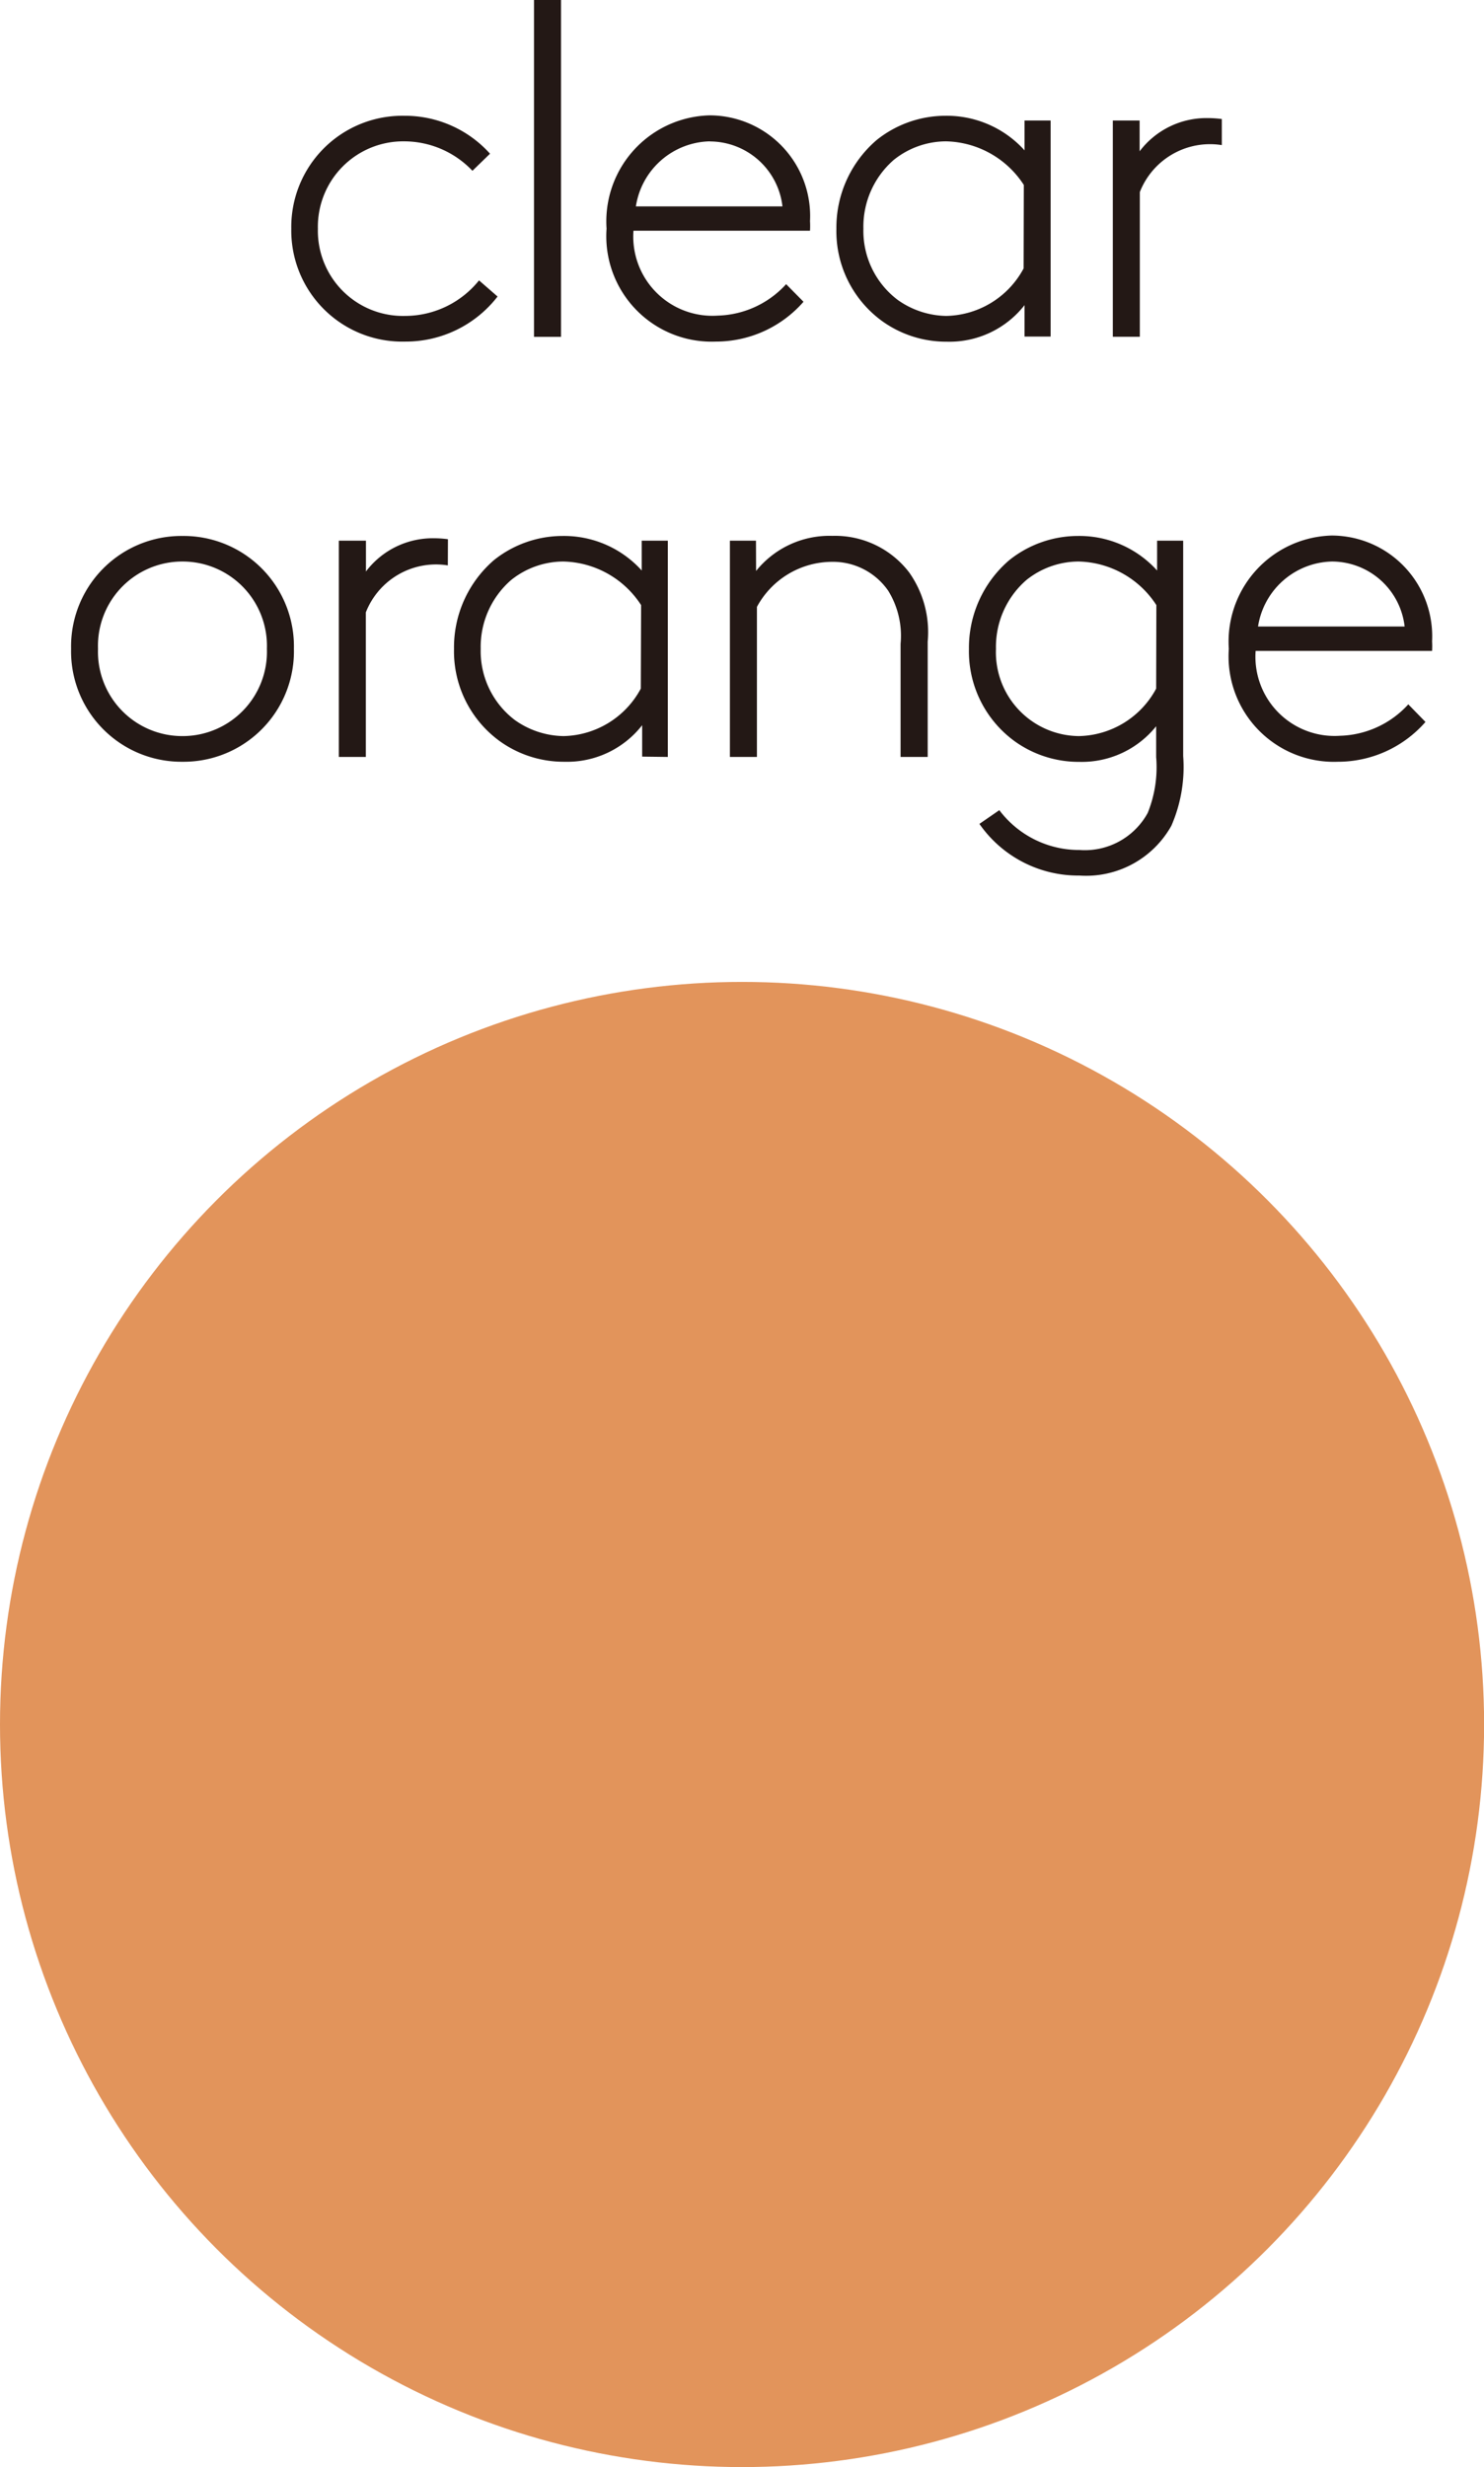
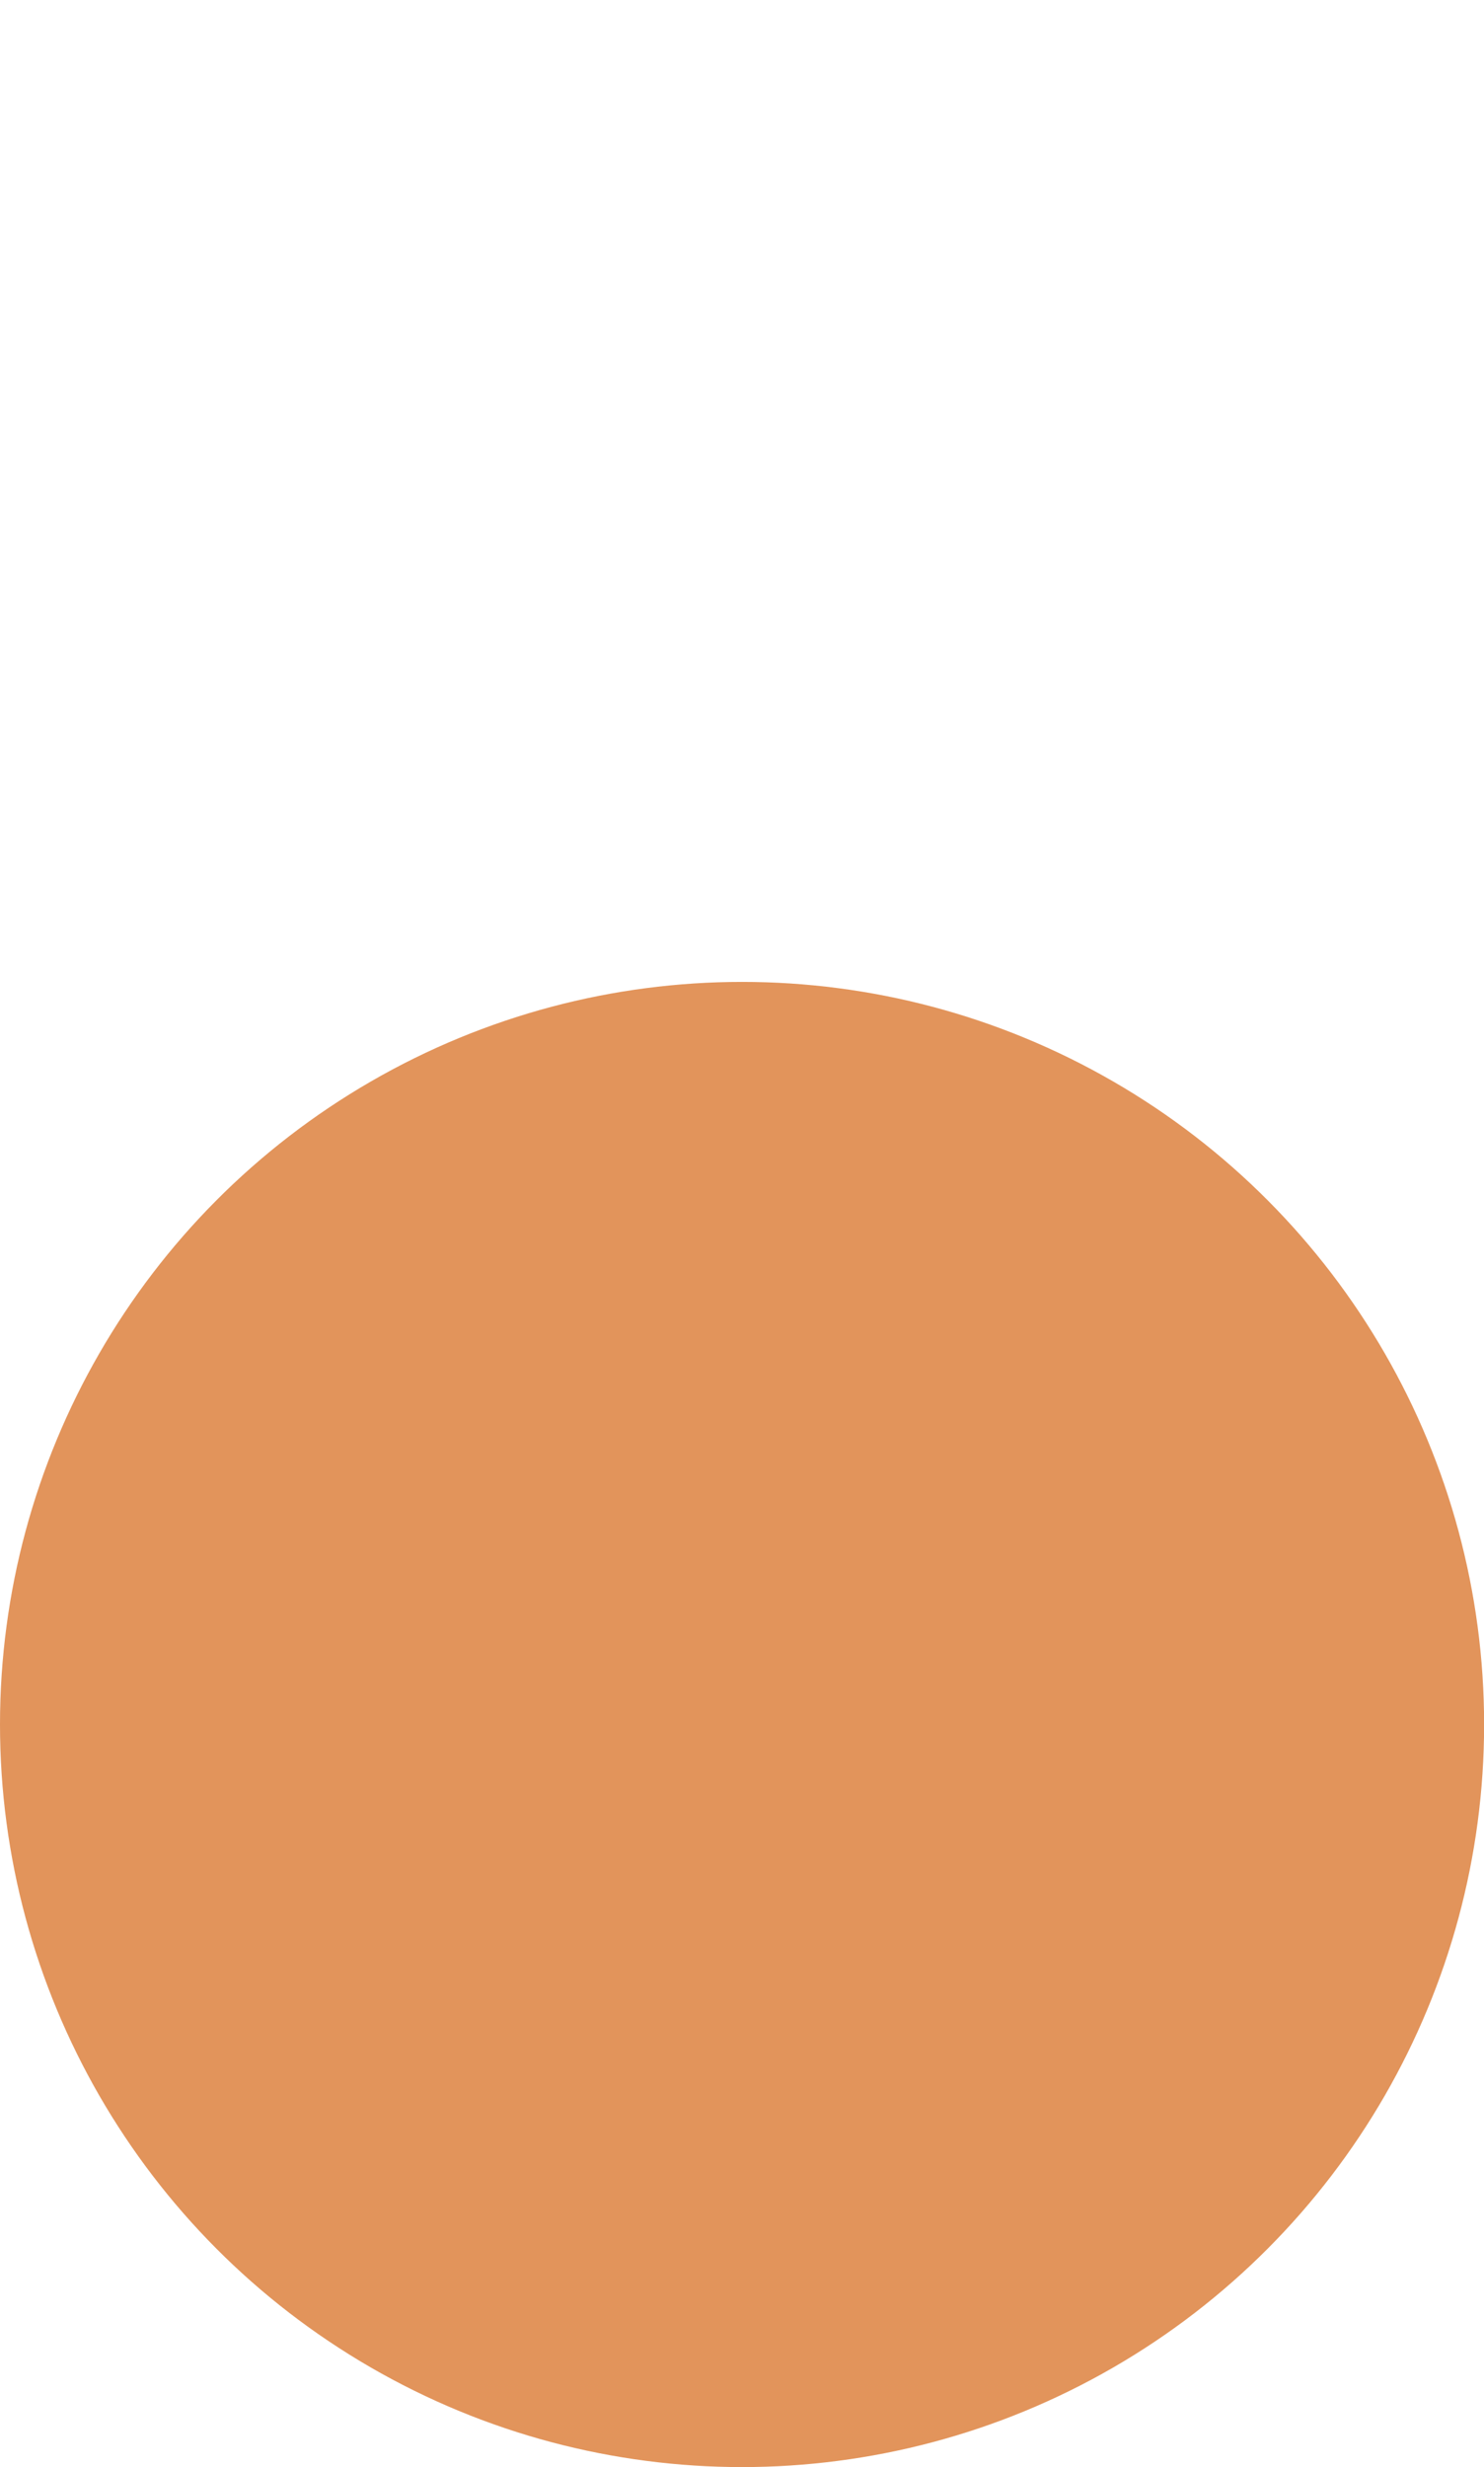
<svg xmlns="http://www.w3.org/2000/svg" width="14.173" height="23.544" viewBox="0 0 14.173 23.544">
  <g id="グループ_77" data-name="グループ 77" transform="translate(-395.18 -516.223)">
    <circle id="楕円形_8" data-name="楕円形 8" cx="7.087" cy="7.087" r="7.087" transform="translate(395.18 525.594)" fill="#e2945b" />
-     <path id="パス_30" data-name="パス 30" d="M-4.267-.677A.813.813,0,0,1-5.1-1.51a.815.815,0,0,1,.824-.833.9.9,0,0,1,.652.281l.168-.163a1.092,1.092,0,0,0-.819-.362A1.061,1.061,0,0,0-5.354-1.51,1.06,1.06,0,0,0-4.267-.432a1.109,1.109,0,0,0,.883-.43l-.177-.154A.908.908,0,0,1-4.267-.677Zm1.231.2h.258V-3.692h-.258Zm1.68-1.865a.7.7,0,0,1,.693.62h-1.4A.731.731,0,0,1-1.357-2.343ZM-.628-.98a.915.915,0,0,1-.652.3.756.756,0,0,1-.806-.81H-.4a.78.78,0,0,0,0-.091.961.961,0,0,0-.96-1.01A1.012,1.012,0,0,0-2.343-1.51,1.006,1.006,0,0,0-1.3-.432a1.111,1.111,0,0,0,.838-.38Zm2.526.5V-2.542H1.649v.285a1,1,0,0,0-.756-.33,1.051,1.051,0,0,0-.656.231,1.1,1.1,0,0,0-.385.847,1.06,1.06,0,0,0,.439.883,1.048,1.048,0,0,0,.616.195.91.91,0,0,0,.742-.349v.3ZM1.64-1.13A.857.857,0,0,1,.9-.677.821.821,0,0,1,.436-.831.825.825,0,0,1,.11-1.51.844.844,0,0,1,.4-2.166a.8.8,0,0,1,.5-.177.908.908,0,0,1,.742.416ZM3.533-2.556A1.027,1.027,0,0,0,3.4-2.565a.8.8,0,0,0-.652.317v-.294H2.492V-.478H2.75V-1.859a.72.72,0,0,1,.665-.457.7.7,0,0,1,.118.009ZM-5.587,2.5a.805.805,0,0,1-.806.833A.805.805,0,0,1-7.2,2.5a.805.805,0,0,1,.806-.833A.805.805,0,0,1-5.587,2.5Zm.258,0A1.054,1.054,0,0,0-6.393,1.423,1.054,1.054,0,0,0-7.457,2.5,1.054,1.054,0,0,0-6.393,3.578,1.054,1.054,0,0,0-5.329,2.5Zm1.471-1.046a1.027,1.027,0,0,0-.131-.009.8.8,0,0,0-.652.317V1.468H-4.9V3.532h.258V2.152a.72.72,0,0,1,.665-.457.7.7,0,0,1,.118.009Zm2.1,2.078V1.468h-.249v.285a1,1,0,0,0-.756-.33,1.051,1.051,0,0,0-.656.231A1.1,1.1,0,0,0-3.8,2.5a1.06,1.06,0,0,0,.439.883,1.048,1.048,0,0,0,.616.195.91.91,0,0,0,.742-.349v.3Zm-.258-.652a.857.857,0,0,1-.738.453.821.821,0,0,1-.466-.154A.825.825,0,0,1-3.545,2.5a.844.844,0,0,1,.29-.656.8.8,0,0,1,.5-.177.908.908,0,0,1,.742.416Zm1.1-1.412h-.249V3.532h.258V2.1a.818.818,0,0,1,.715-.43.641.641,0,0,1,.539.276.818.818,0,0,1,.118.507V3.532H.724v-1.1a.988.988,0,0,0-.177-.661.891.891,0,0,0-.733-.349.9.9,0,0,0-.729.335ZM3.164,3.523V1.468H2.915v.285a1,1,0,0,0-.756-.33,1.051,1.051,0,0,0-.656.231,1.1,1.1,0,0,0-.385.847,1.06,1.06,0,0,0,.439.883,1.048,1.048,0,0,0,.616.195.911.911,0,0,0,.733-.34v.294a1.164,1.164,0,0,1-.081.534.685.685,0,0,1-.652.353.954.954,0,0,1-.765-.38l-.19.131a1.149,1.149,0,0,0,.955.493.933.933,0,0,0,.878-.475A1.4,1.4,0,0,0,3.164,3.523Zm-.258-.643a.857.857,0,0,1-.738.453A.8.8,0,0,1,1.376,2.5a.844.844,0,0,1,.29-.656.8.8,0,0,1,.5-.177.908.908,0,0,1,.742.416Zm1.68-1.213a.7.7,0,0,1,.693.62h-1.4A.731.731,0,0,1,4.585,1.667ZM5.314,3.03a.915.915,0,0,1-.652.3.756.756,0,0,1-.806-.81H5.541a.78.78,0,0,0,0-.091.961.961,0,0,0-.96-1.01A1.012,1.012,0,0,0,3.6,2.5,1.006,1.006,0,0,0,4.64,3.578a1.111,1.111,0,0,0,.838-.38Z" transform="translate(403.316 519.915)" fill="#231815" />
  </g>
</svg>